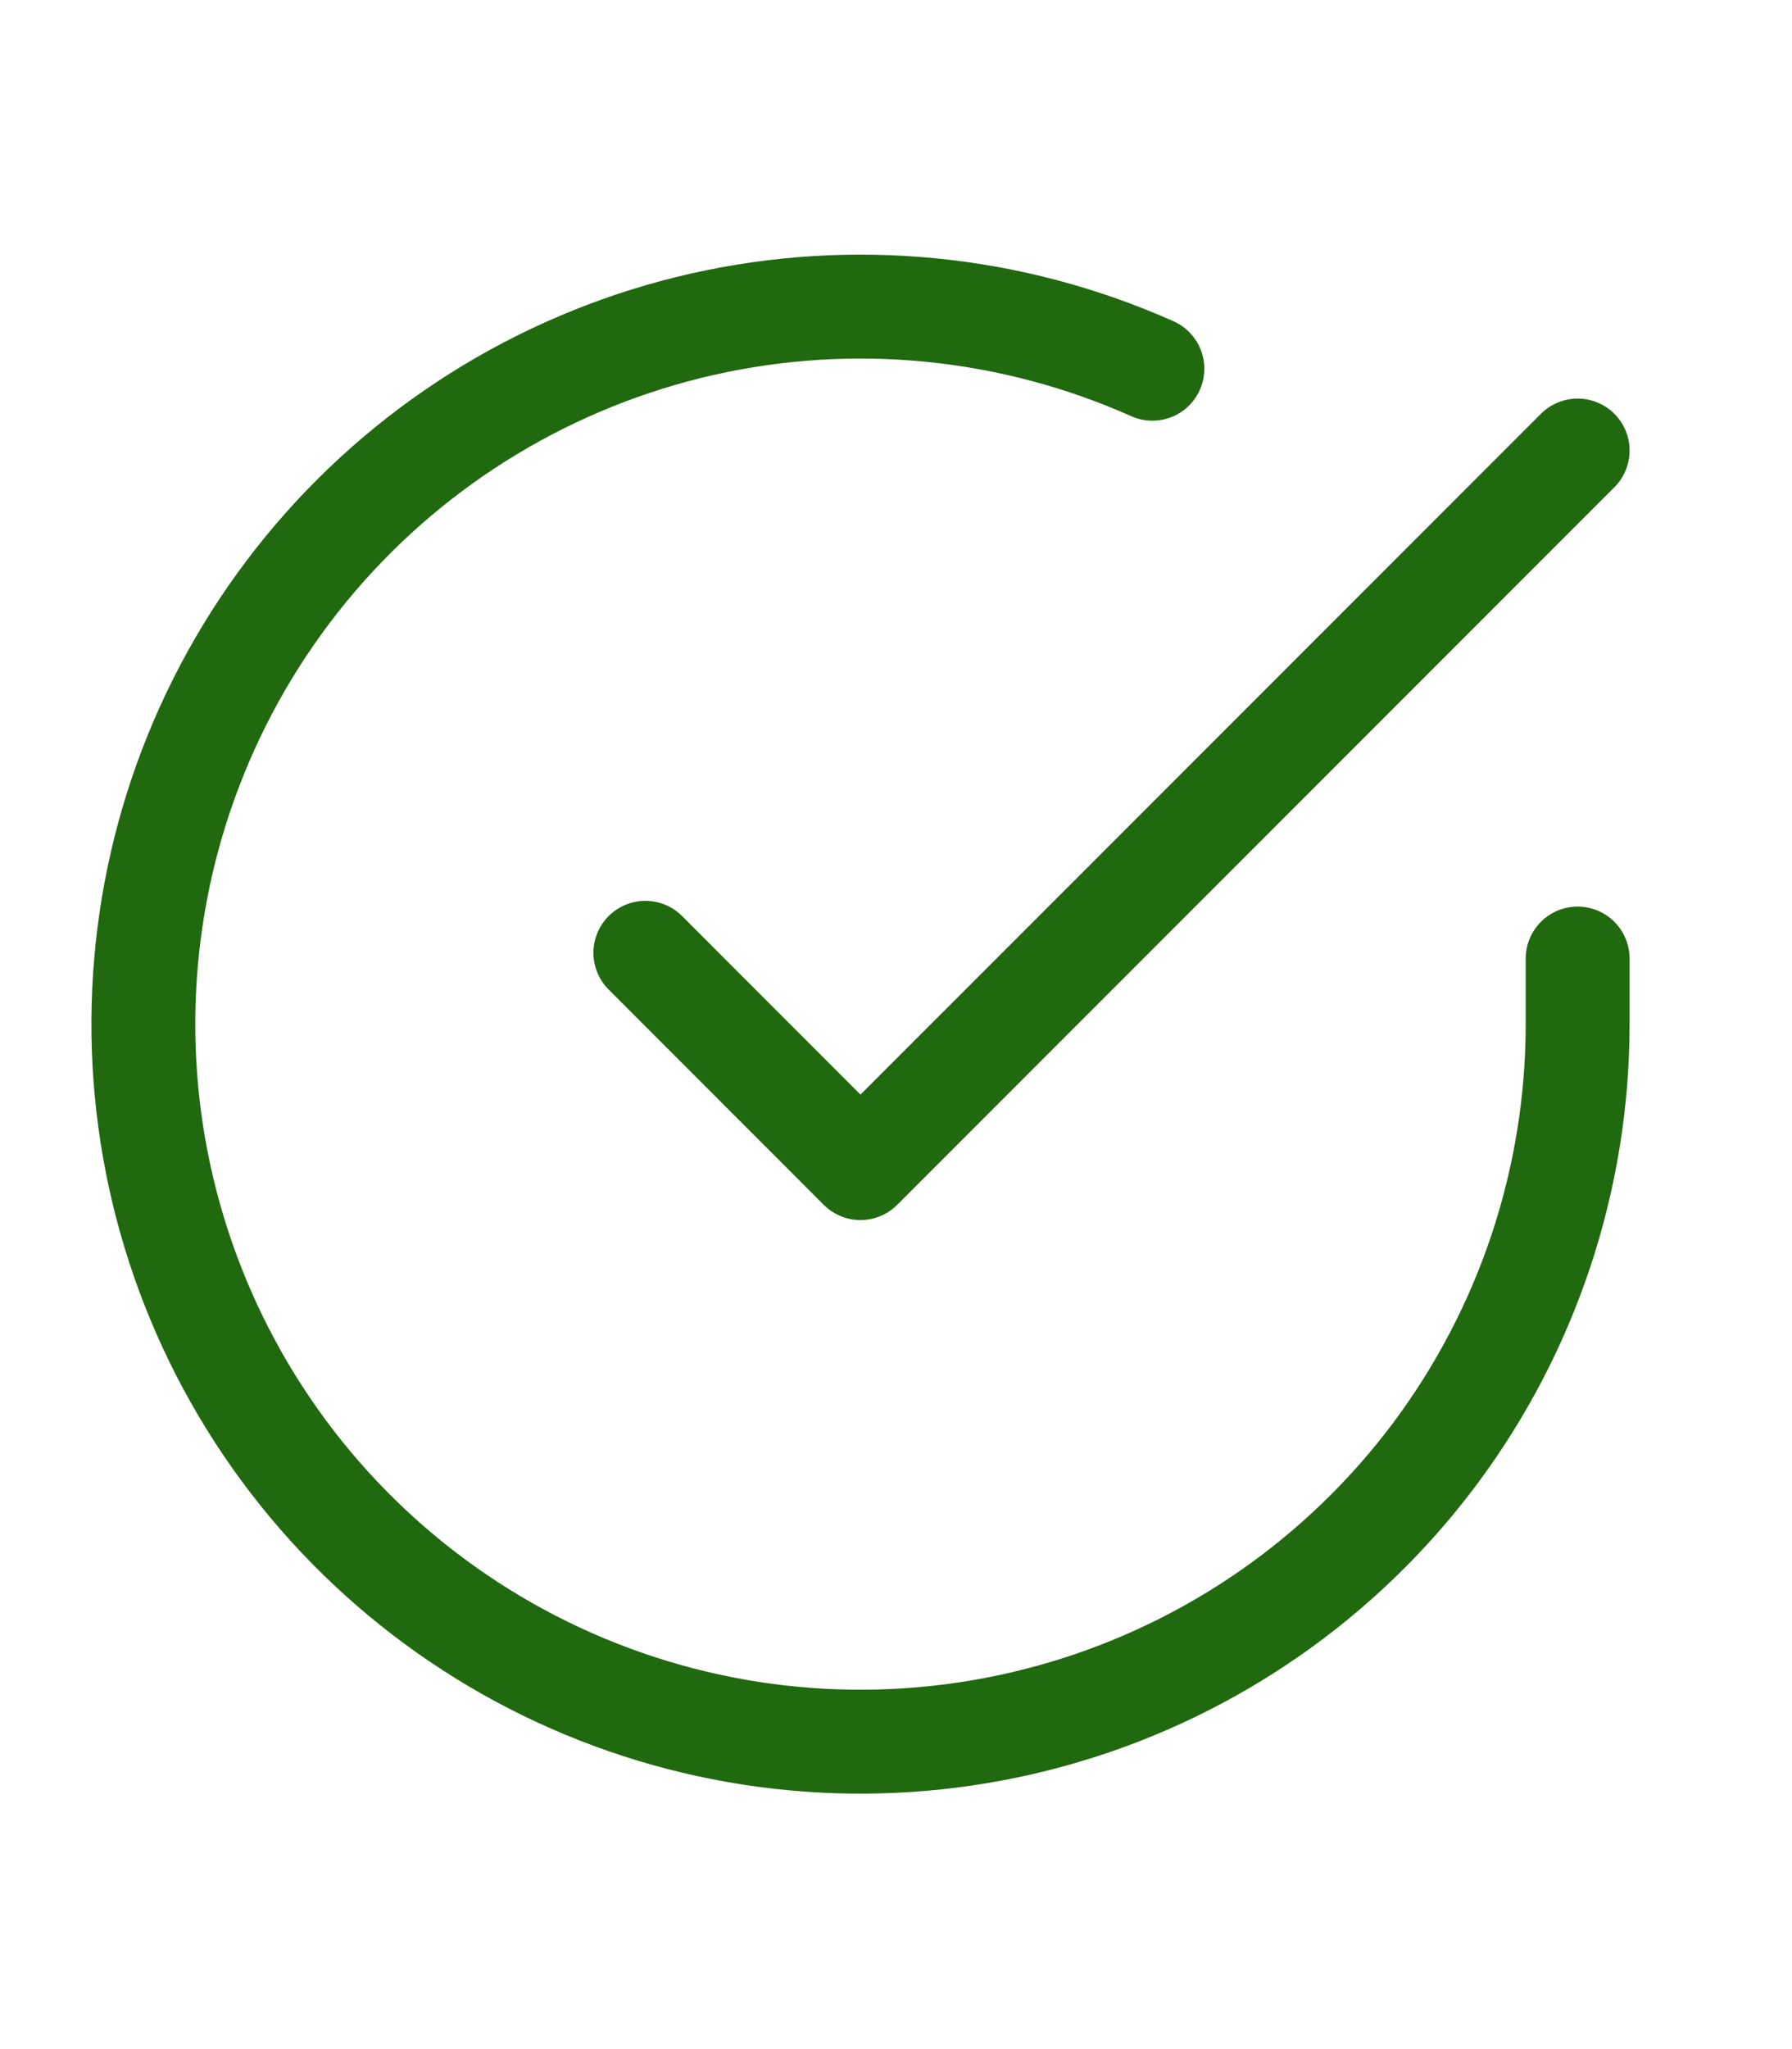
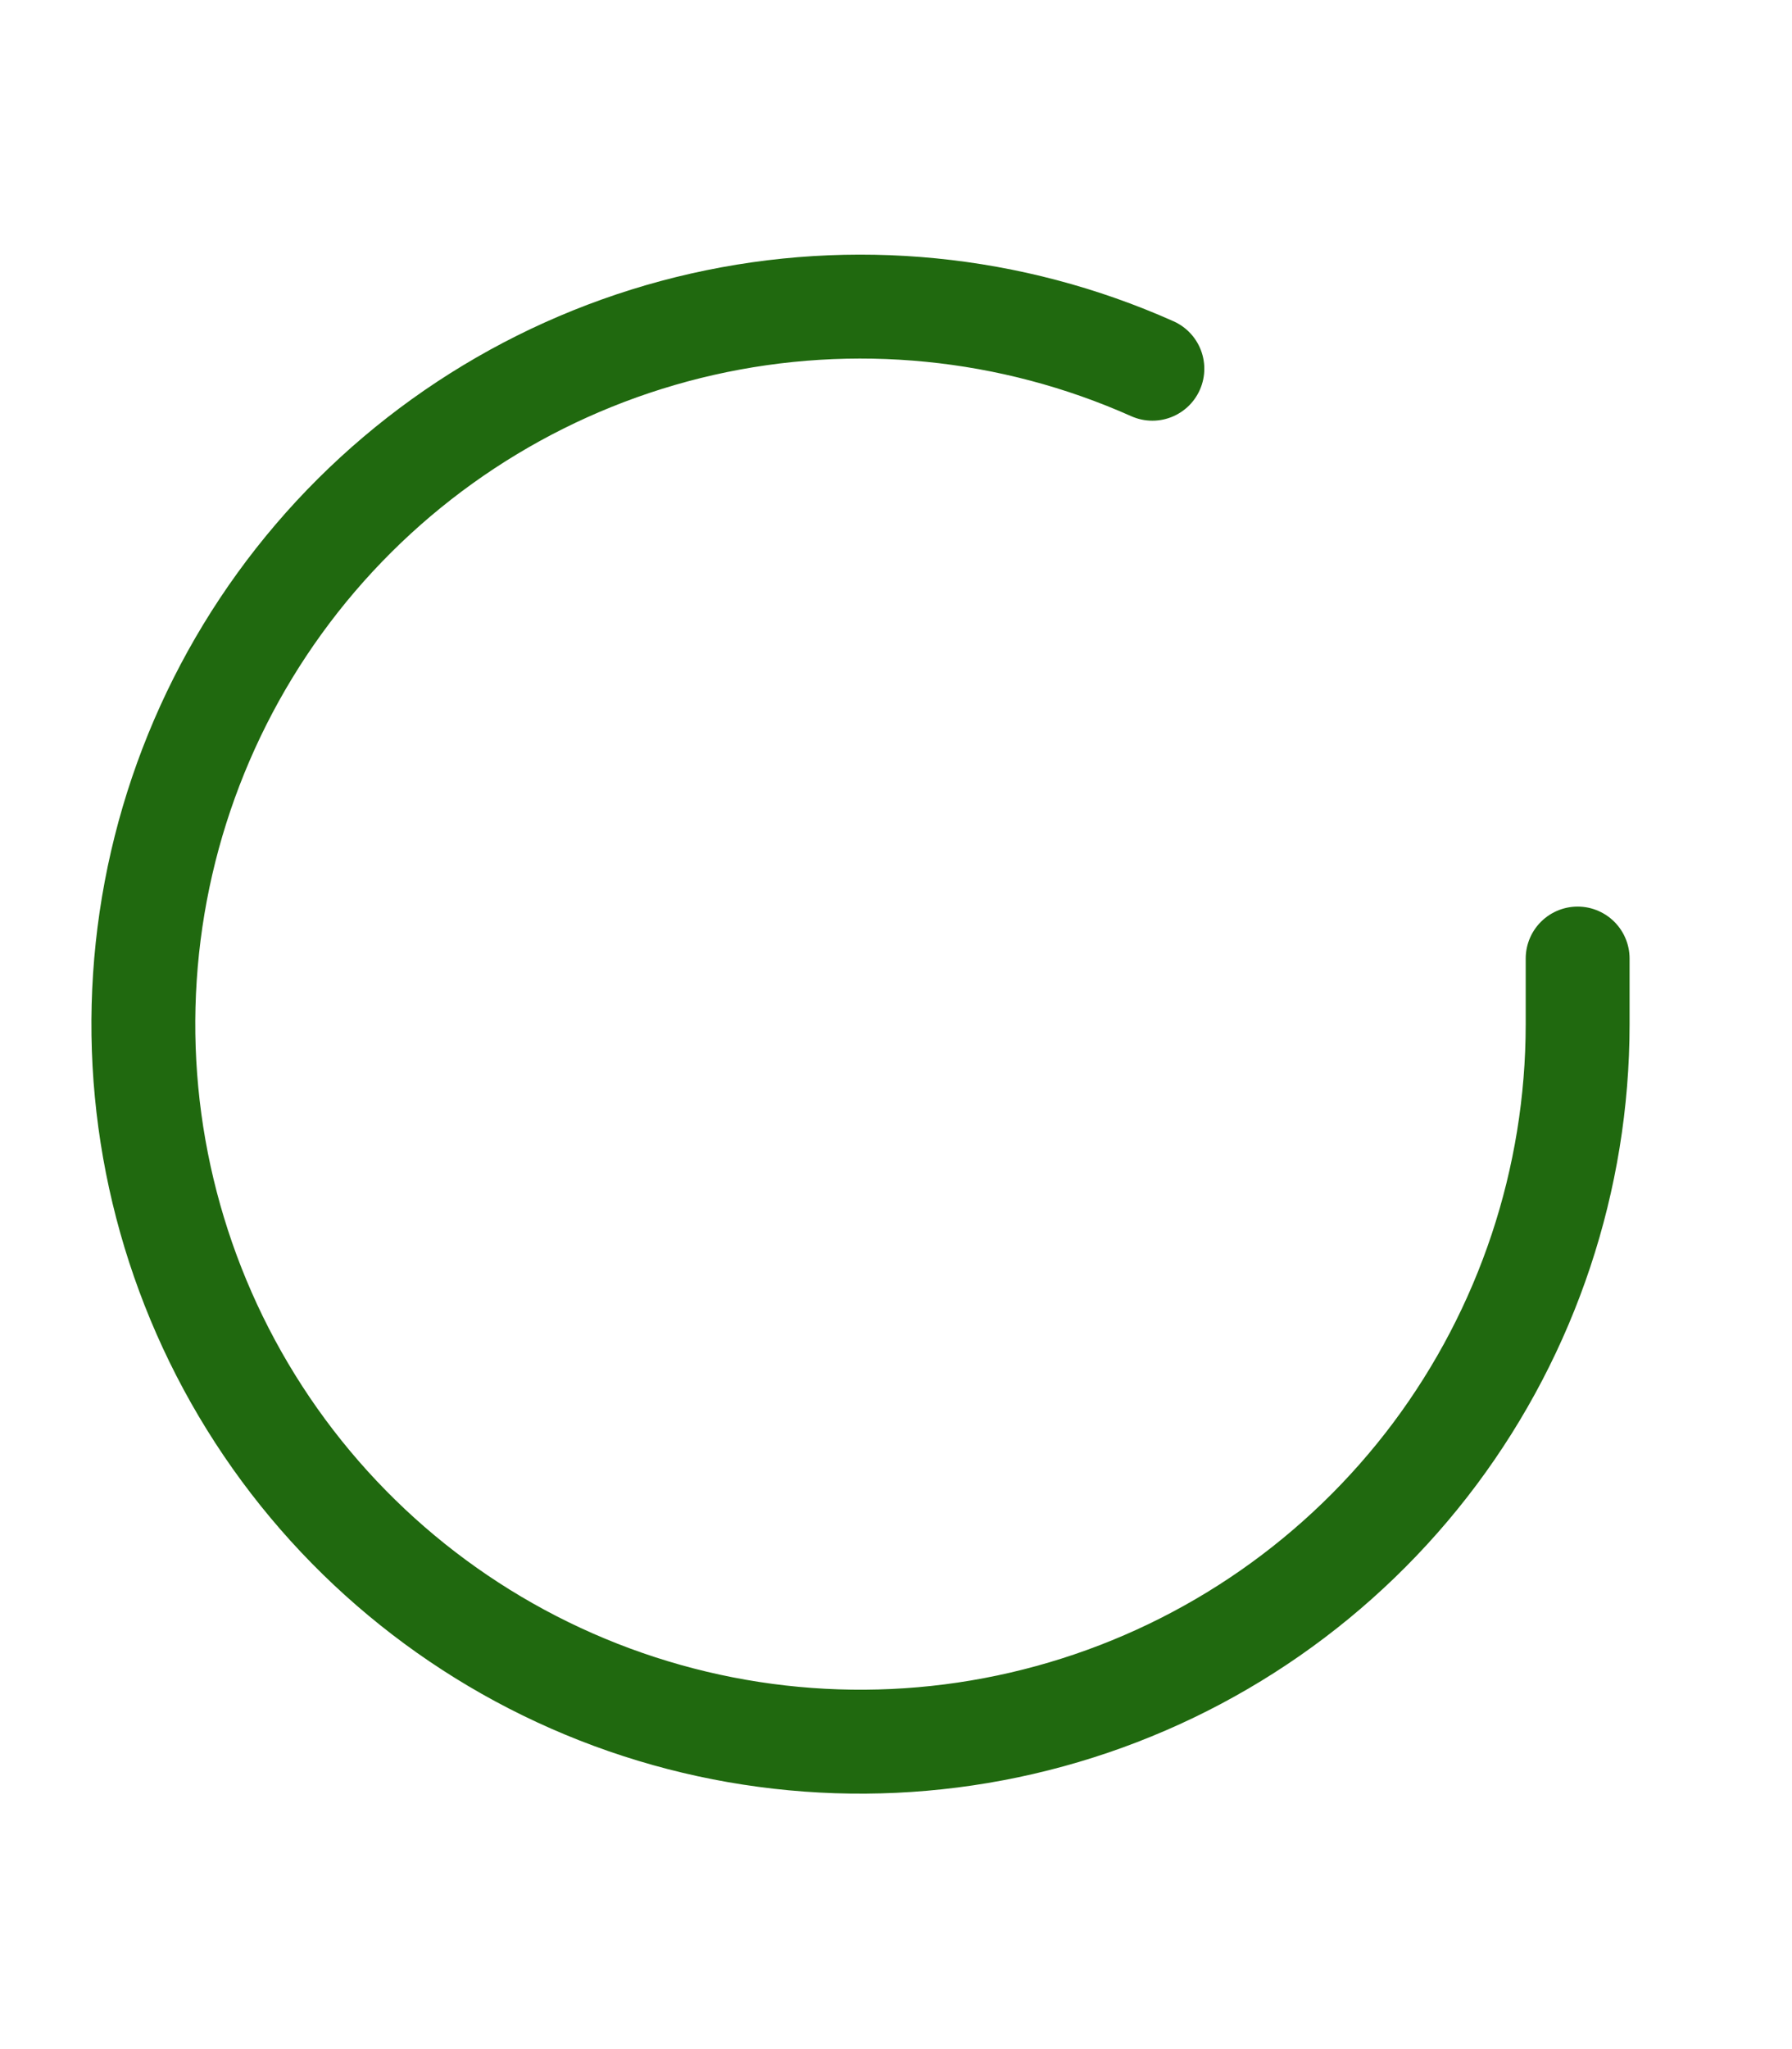
<svg xmlns="http://www.w3.org/2000/svg" viewBox="0 0 29.00 33.14" data-guides="{&quot;vertical&quot;:[],&quot;horizontal&quot;:[]}">
  <defs />
  <path fill="none" stroke="#20690f" fill-opacity="1" stroke-width="1.681" stroke-opacity="1" stroke-linecap="round" stroke-linejoin="round" id="tSvg44aae4da2d" title="Path 3" d="M25.531 15.504C25.531 15.86 25.531 16.216 25.531 16.571C25.53 19.074 24.719 21.509 23.221 23.514C21.722 25.518 19.616 26.985 17.216 27.694C14.816 28.404 12.251 28.319 9.903 27.451C7.556 26.584 5.551 24.981 4.189 22.882C2.827 20.782 2.18 18.298 2.345 15.801C2.509 13.304 3.477 10.927 5.103 9.024C6.729 7.122 8.927 5.796 11.368 5.244C13.809 4.693 16.363 4.945 18.649 5.964" />
-   <path fill="none" stroke="#20690f" fill-opacity="1" stroke-width="1.681" stroke-opacity="1" stroke-linecap="round" stroke-linejoin="round" id="tSvg108270e8b14" title="Path 4" d="M10.444 15.411C11.604 16.572 12.765 17.732 13.925 18.893C17.794 15.024 21.662 11.156 25.531 7.287" />
</svg>